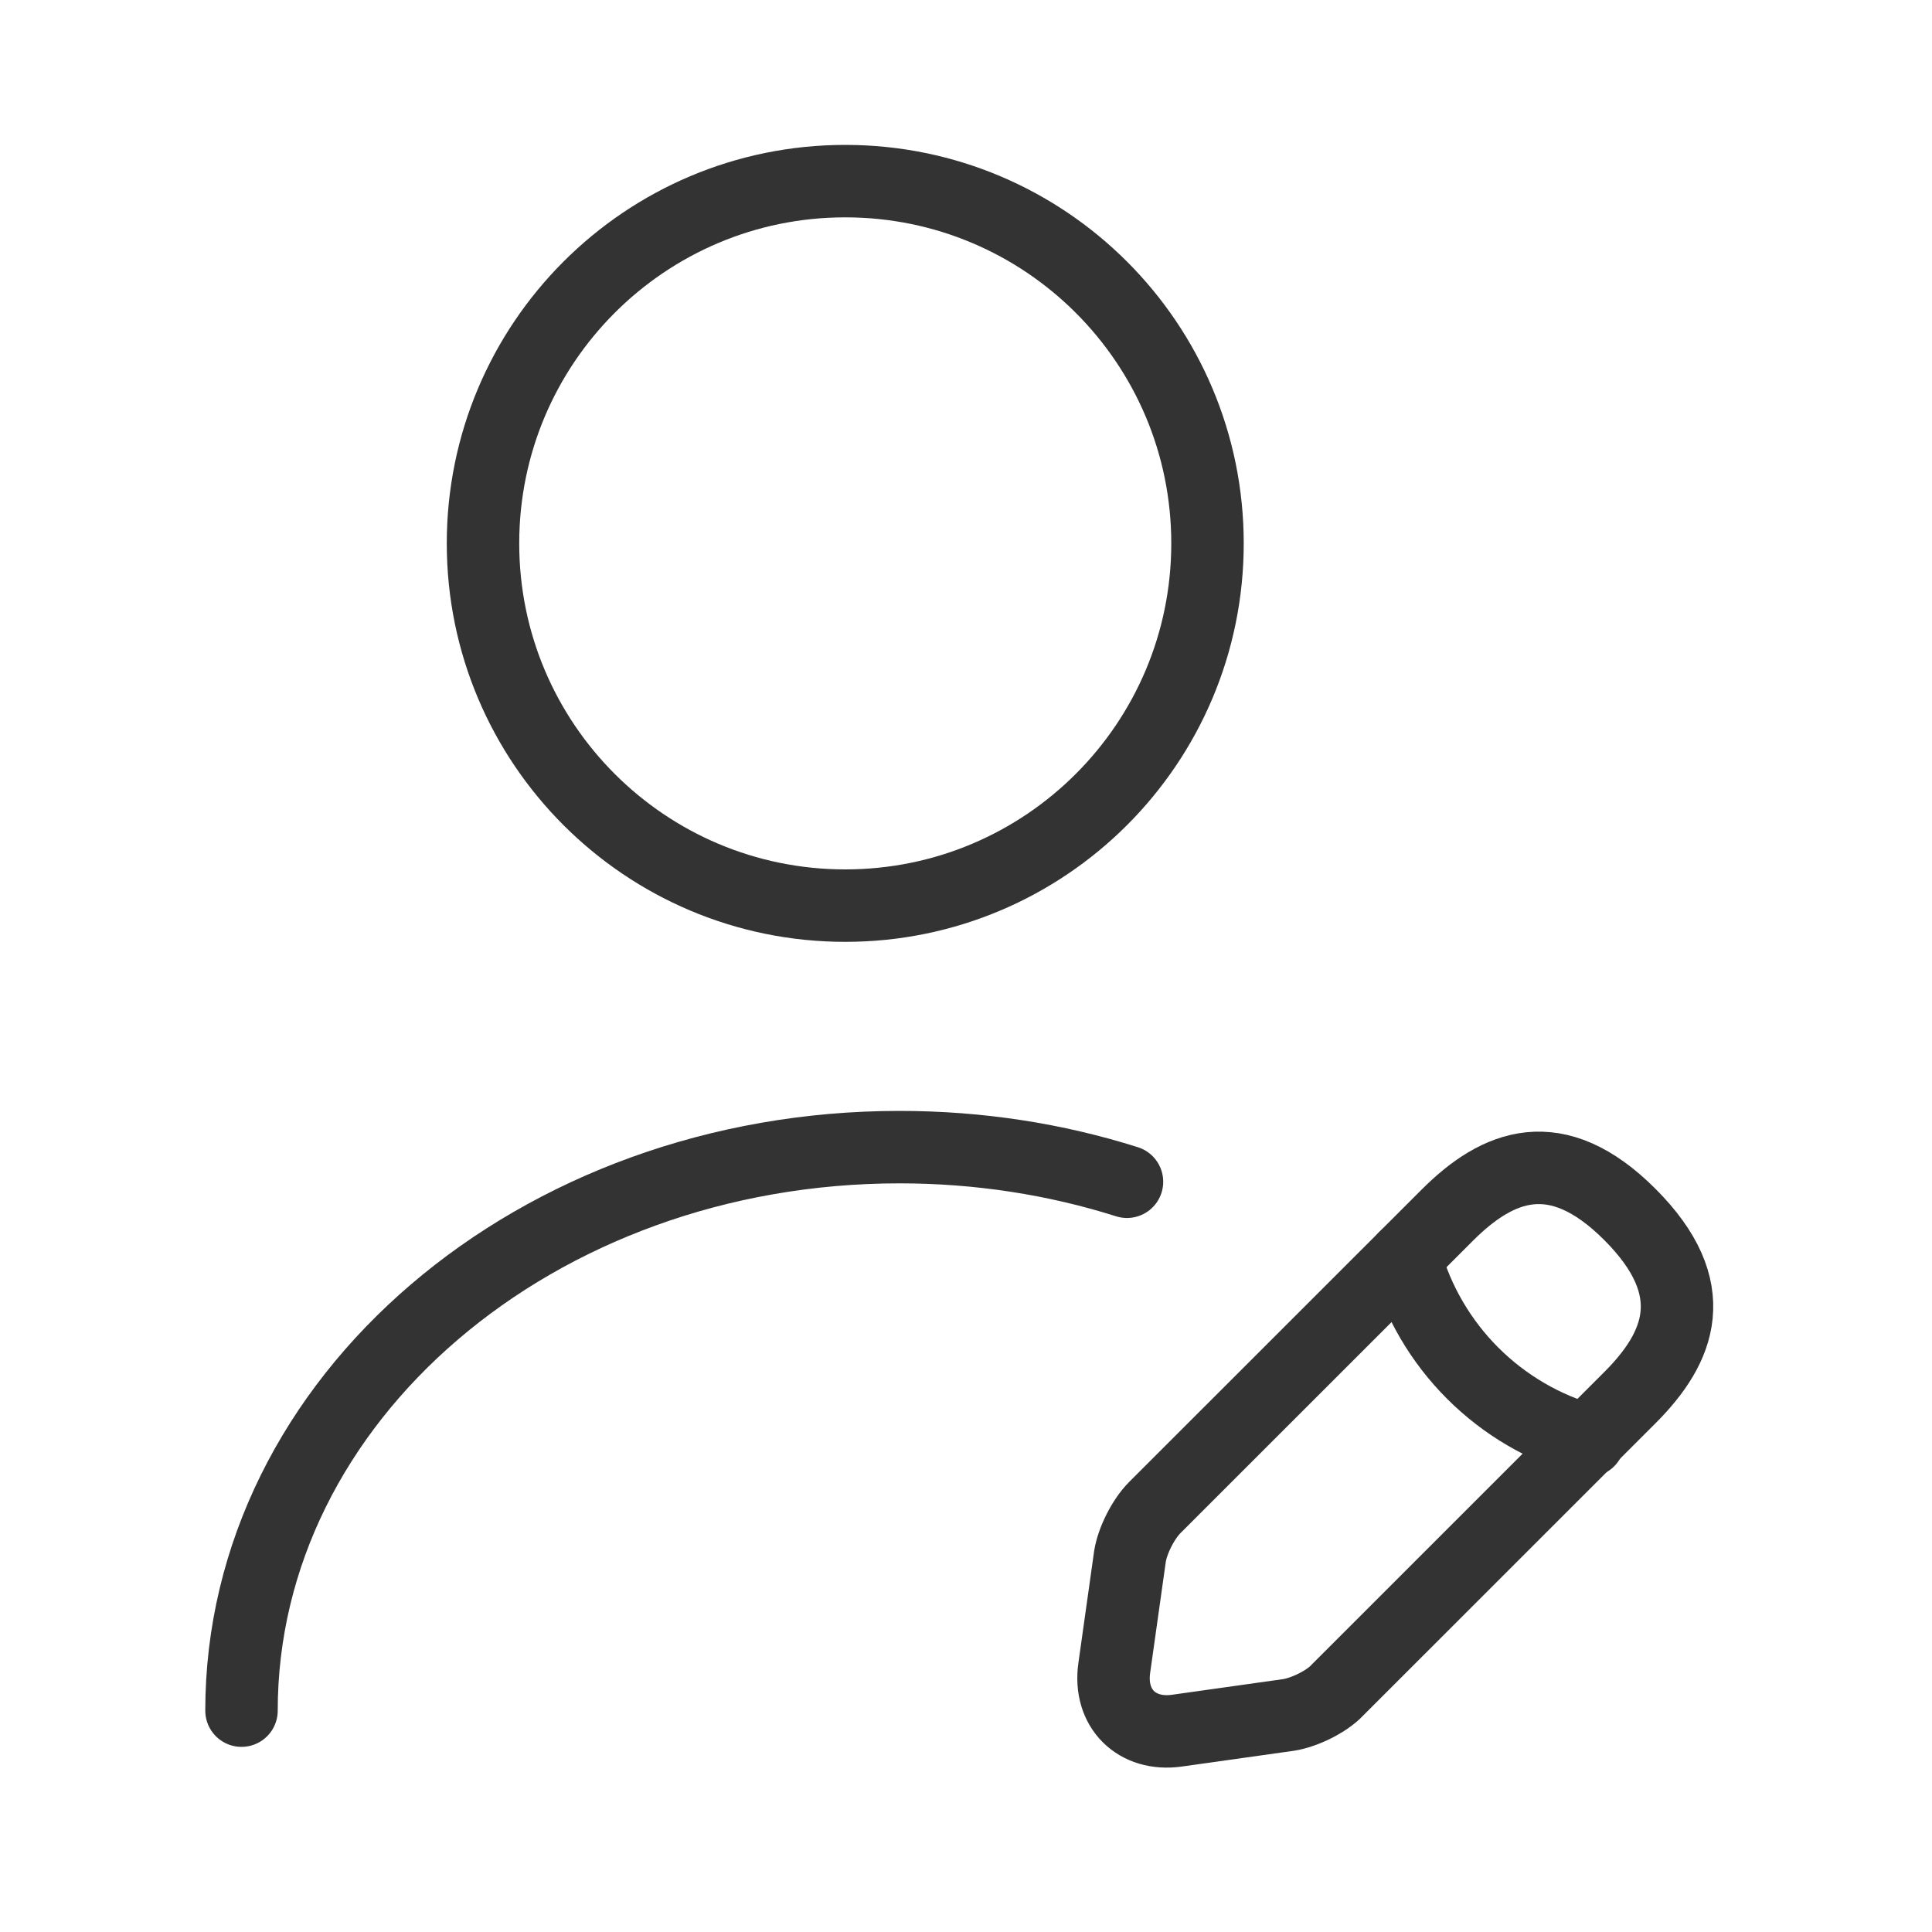
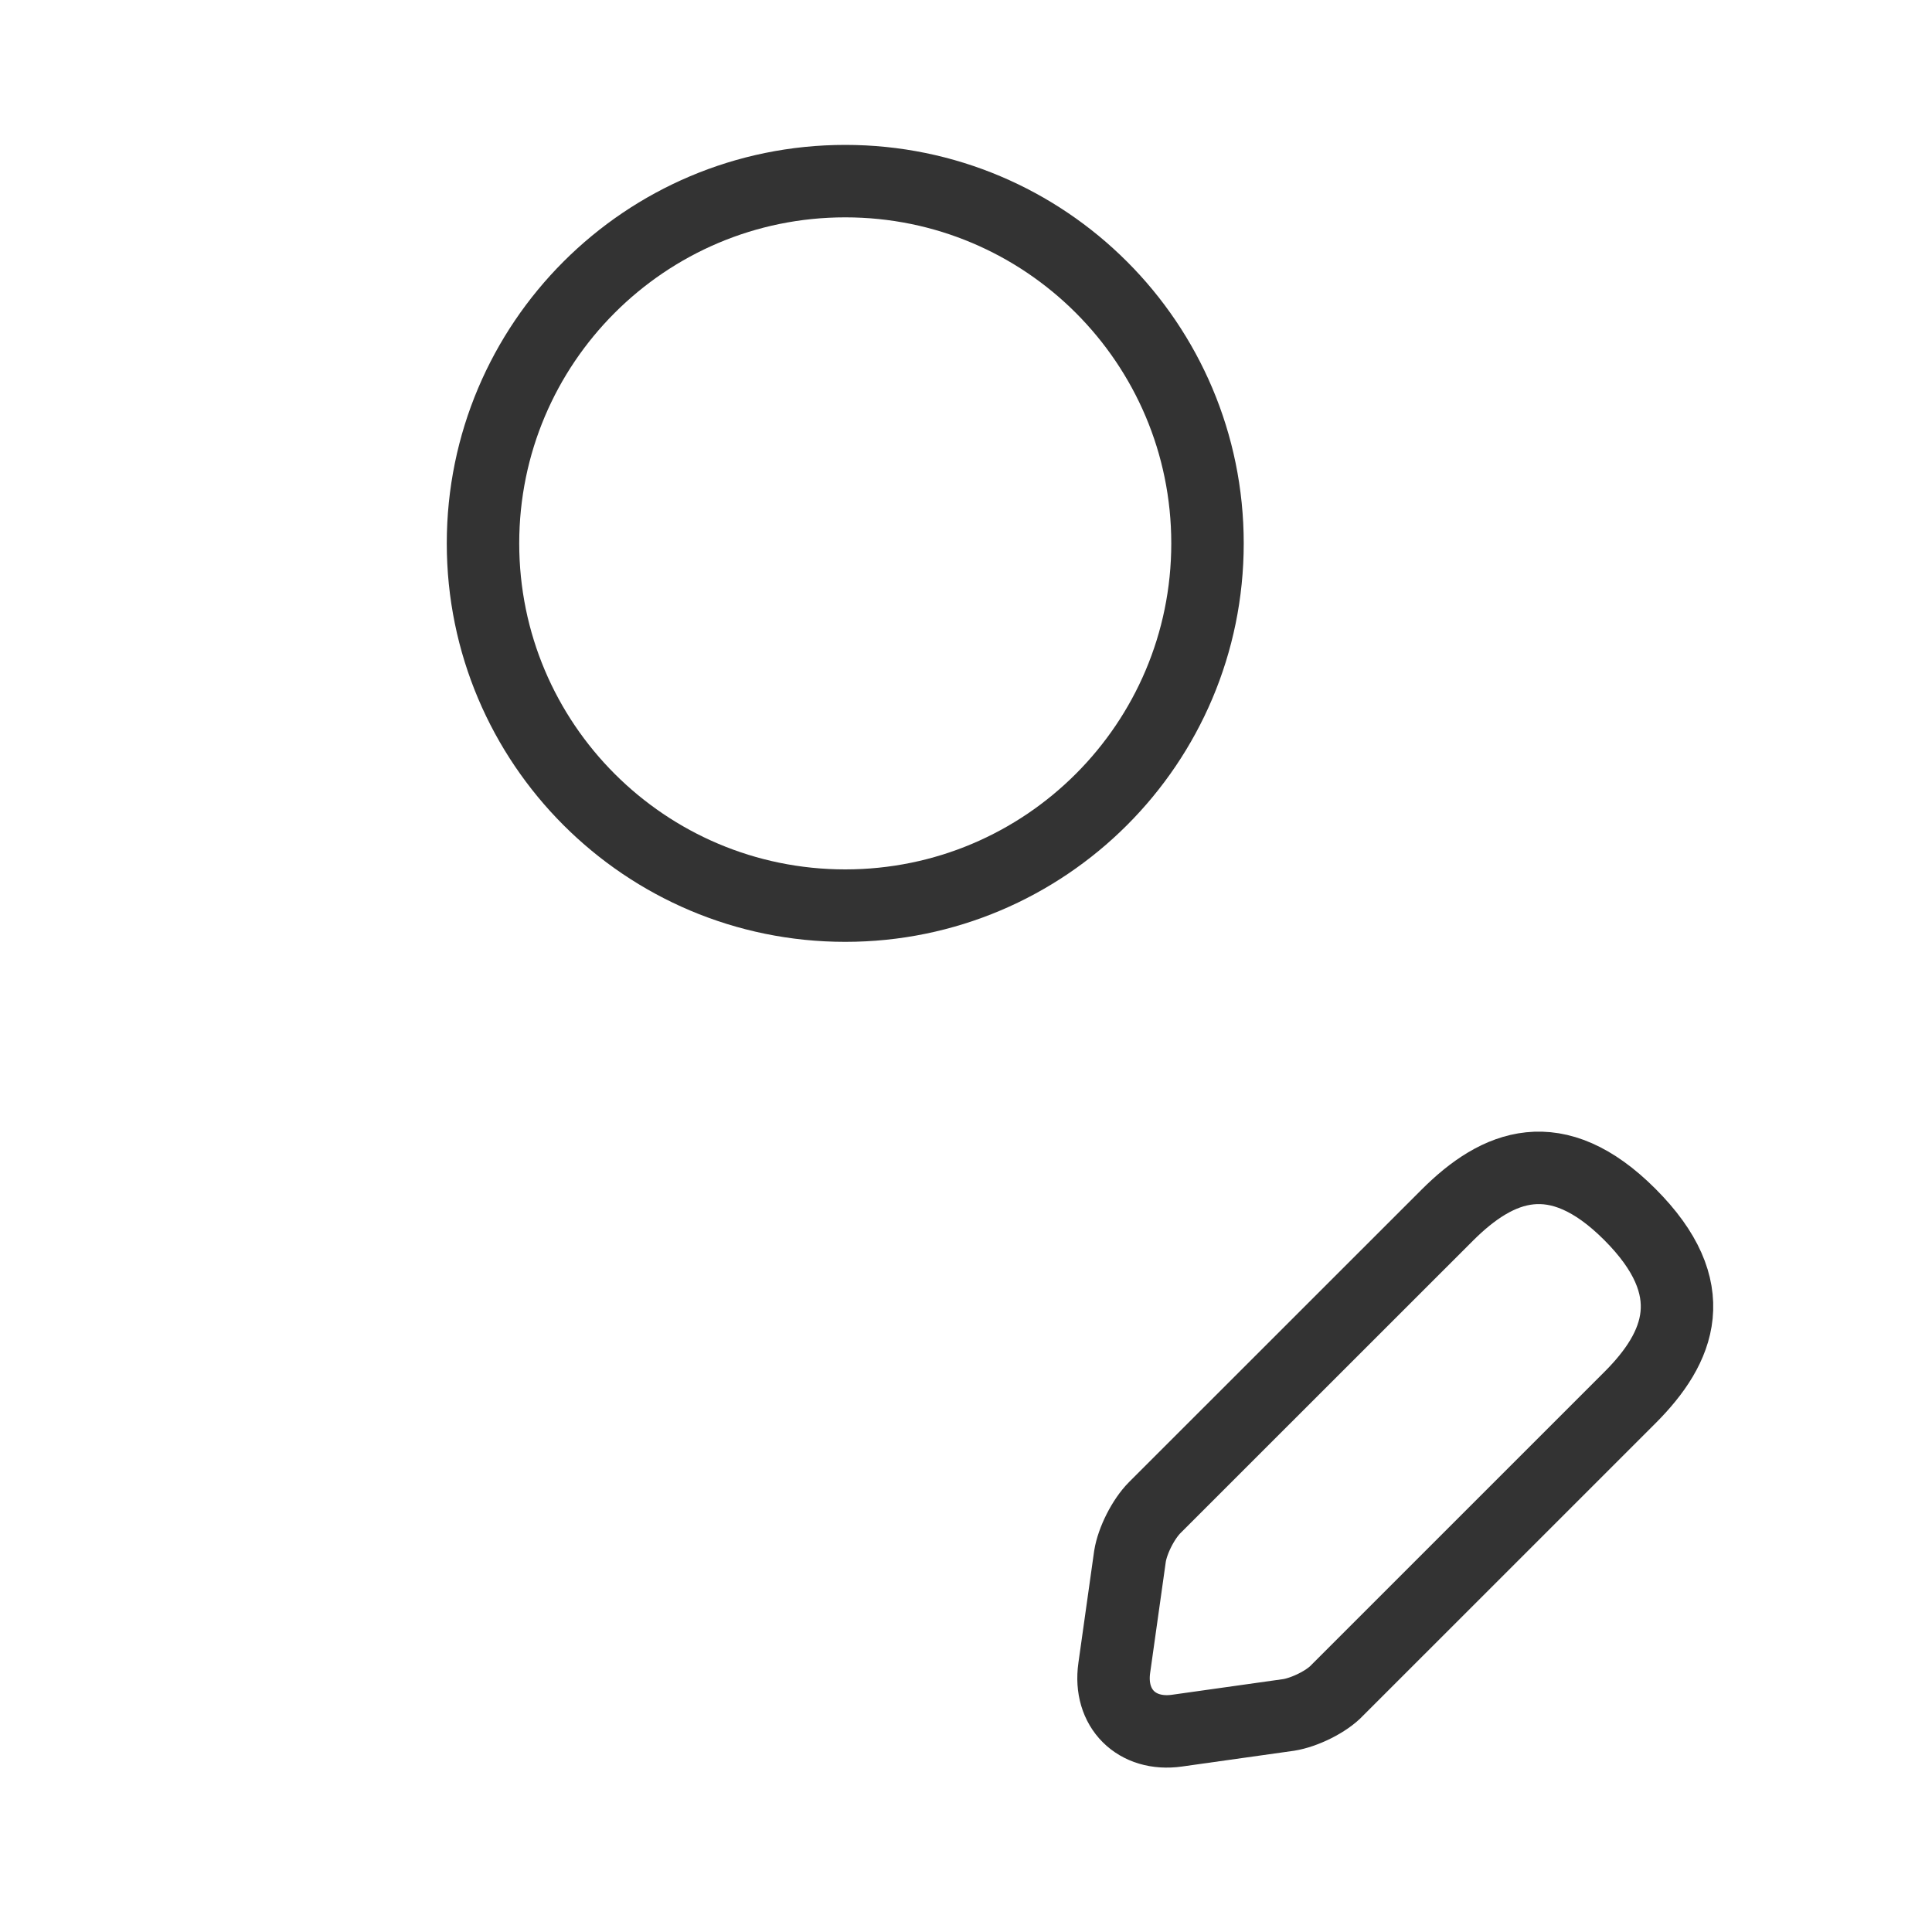
<svg xmlns="http://www.w3.org/2000/svg" width="40" height="40" viewBox="0 0 40 40" fill="none">
  <path d="M17.5 18.75C21.642 18.75 25 15.392 25 11.25C25 7.108 21.642 3.75 17.5 3.75C13.358 3.75 10 7.108 10 11.25C10 15.392 13.358 18.75 17.5 18.75Z" stroke="#333333" stroke-width="1.5" stroke-linecap="round" stroke-linejoin="round" />
  <path d="M29.963 25.16L23.908 31.213C23.669 31.453 23.446 31.898 23.395 32.222L23.07 34.531C22.95 35.369 23.532 35.95 24.37 35.831L26.679 35.506C27.004 35.455 27.466 35.232 27.688 34.993L33.743 28.939C34.787 27.896 35.283 26.682 33.743 25.142C32.221 23.62 31.007 24.116 29.963 25.16Z" stroke="#333333" stroke-width="1.5" stroke-miterlimit="10" stroke-linecap="round" stroke-linejoin="round" />
-   <path d="M29.092 26.032C29.605 27.879 31.042 29.315 32.889 29.828" stroke="#333333" stroke-width="1.5" stroke-miterlimit="10" stroke-linecap="round" stroke-linejoin="round" />
-   <path d="M5 35.417C5 28.967 11.106 23.75 18.623 23.75C20.273 23.75 21.858 24 23.333 24.467" stroke="#333333" stroke-width="1.5" stroke-linecap="round" stroke-linejoin="round" />
</svg>